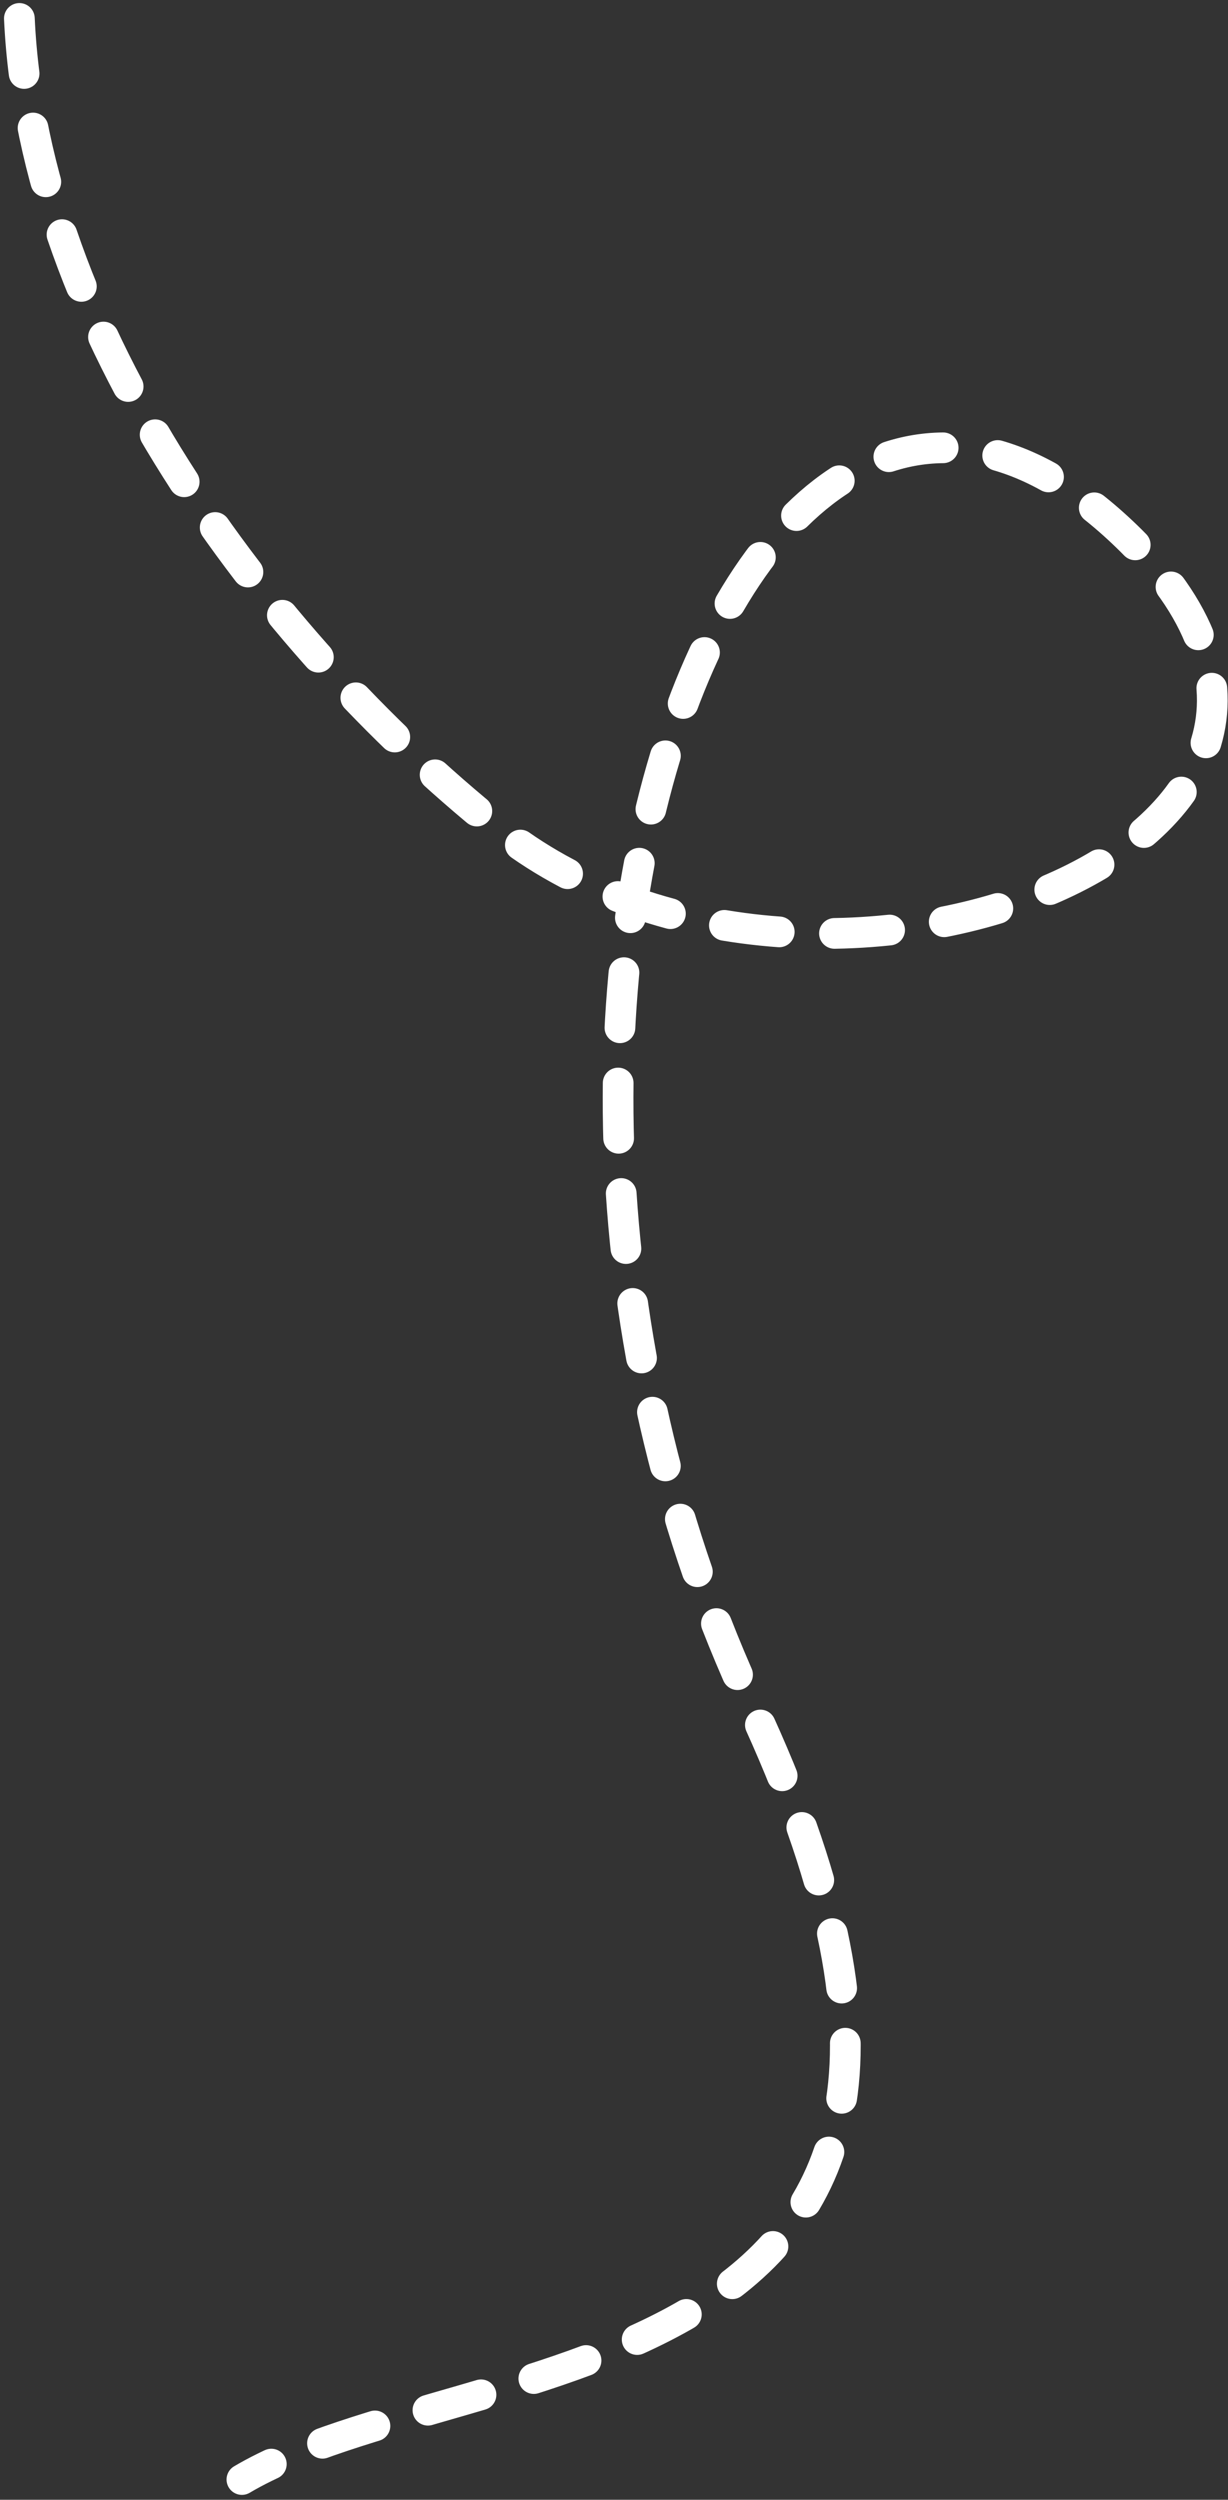
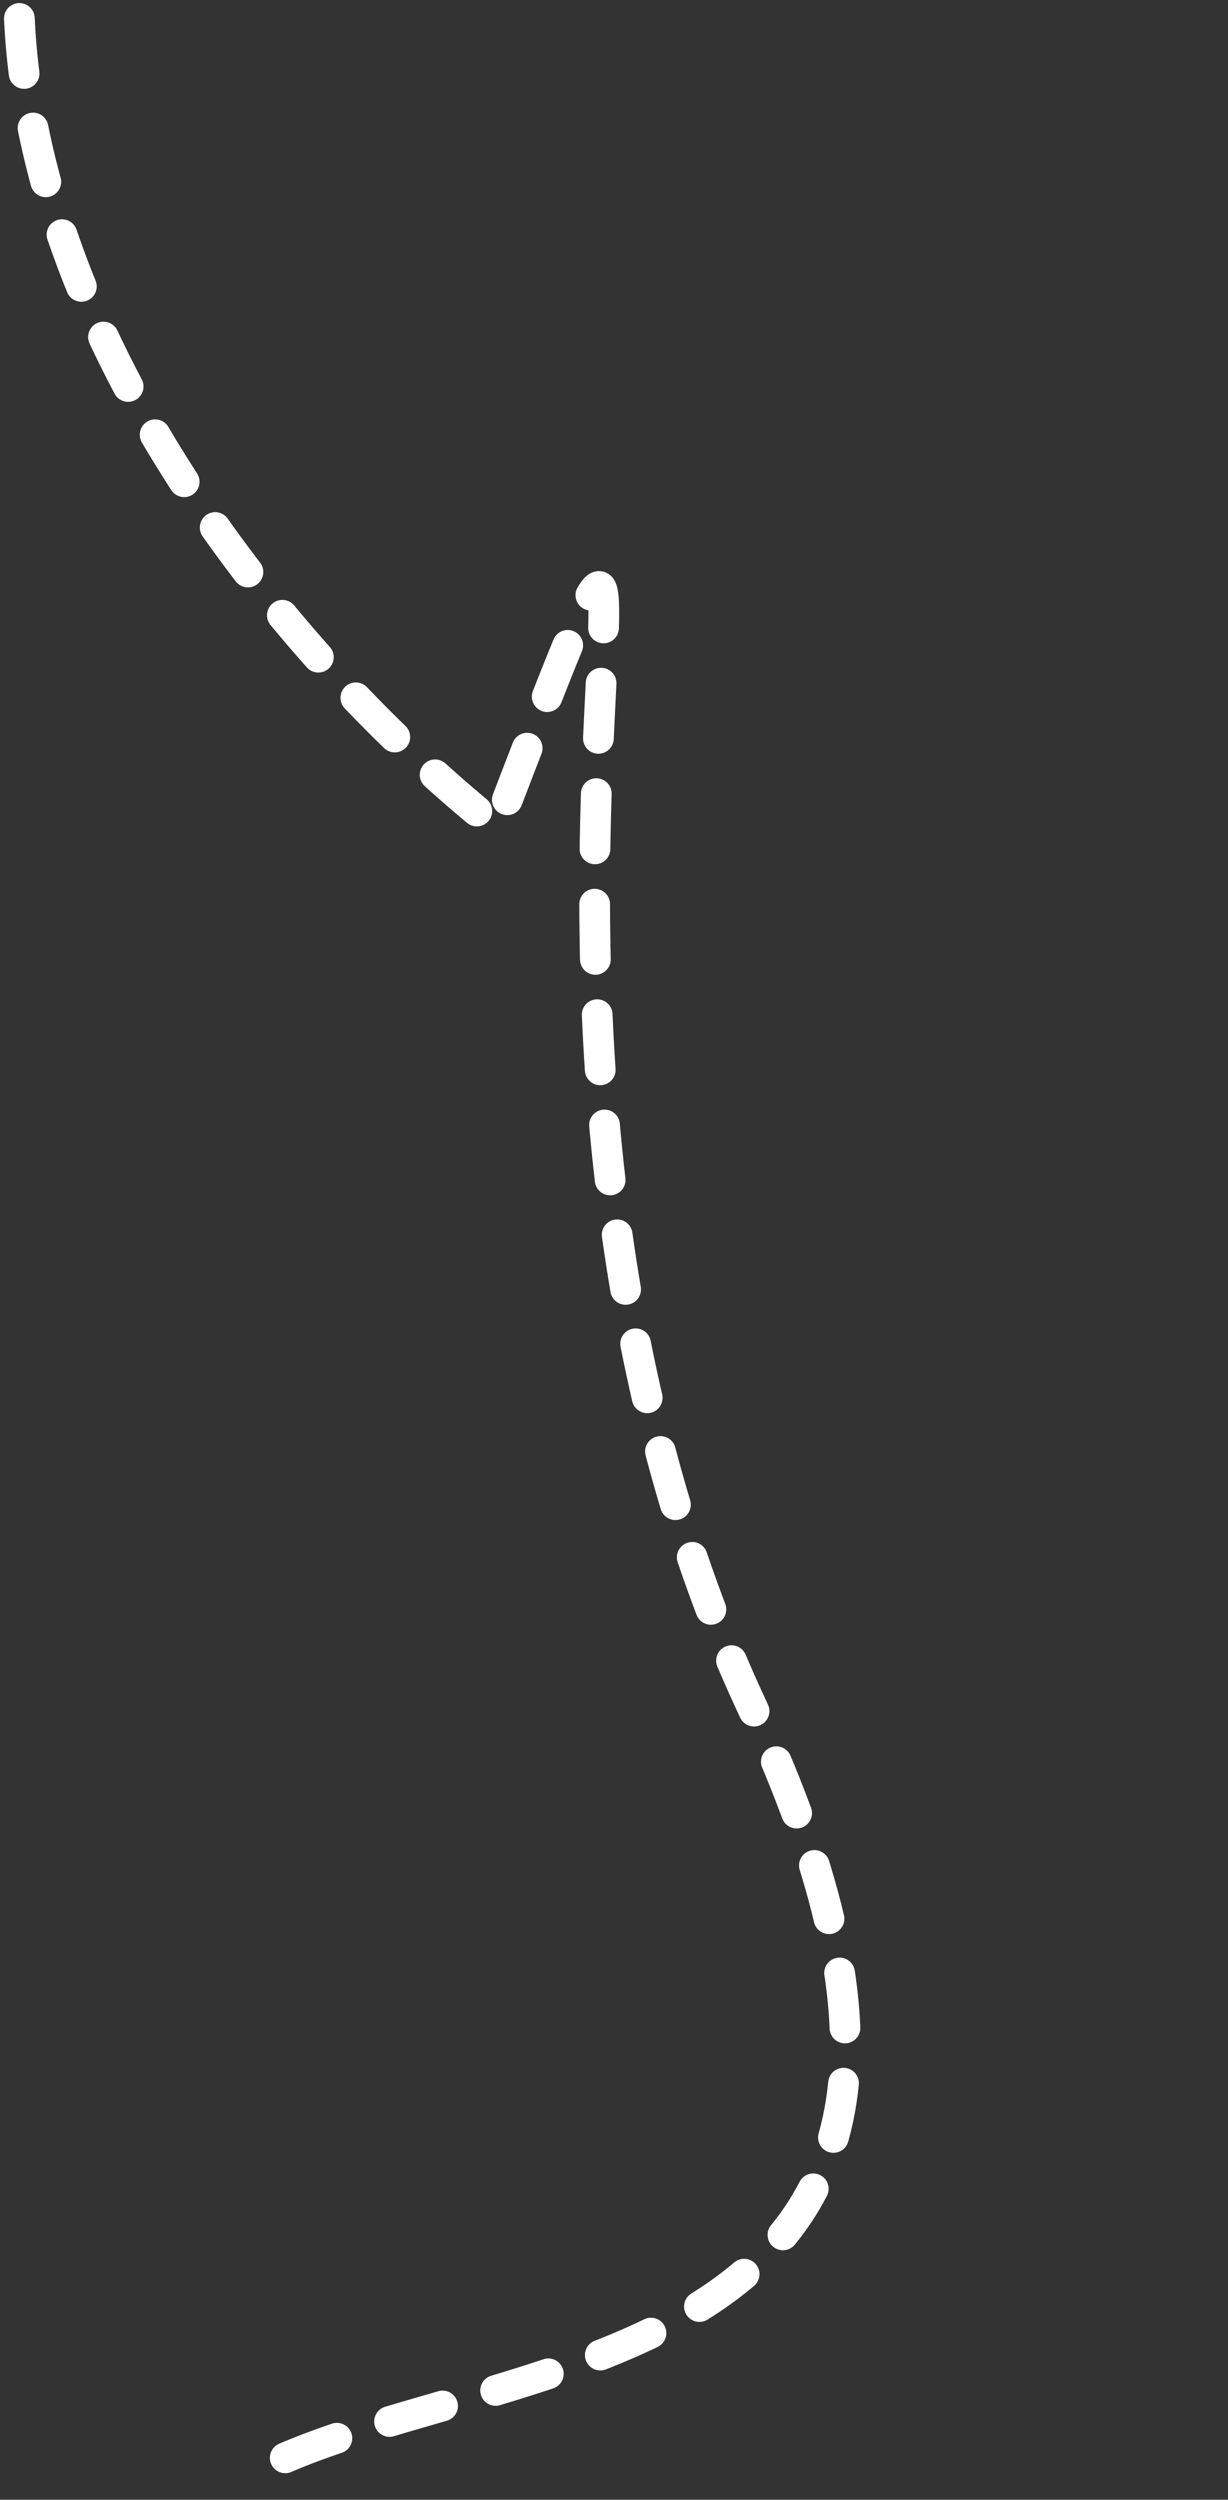
<svg xmlns="http://www.w3.org/2000/svg" width="200" height="407" viewBox="0 0 200 407" fill="none">
  <rect x="0" y="0" width="200" height="407" fill="#333333" stroke="none" />
-   <path d="M3.156 3C5.443 53.453 42.927 104.181 80.898 134.707C131.898 175.707 233.662 137.12 184.271 88.083C122.398 26.653 69.401 164.207 122.398 277.707C175.395 391.207 76.449 381.846 39.398 403.707" stroke="white" stroke-width="5" stroke-linecap="round" stroke-dasharray="9 9" />
+   <path d="M3.156 3C5.443 53.453 42.927 104.181 80.898 134.707C122.398 26.653 69.401 164.207 122.398 277.707C175.395 391.207 76.449 381.846 39.398 403.707" stroke="white" stroke-width="5" stroke-linecap="round" stroke-dasharray="9 9" />
</svg>